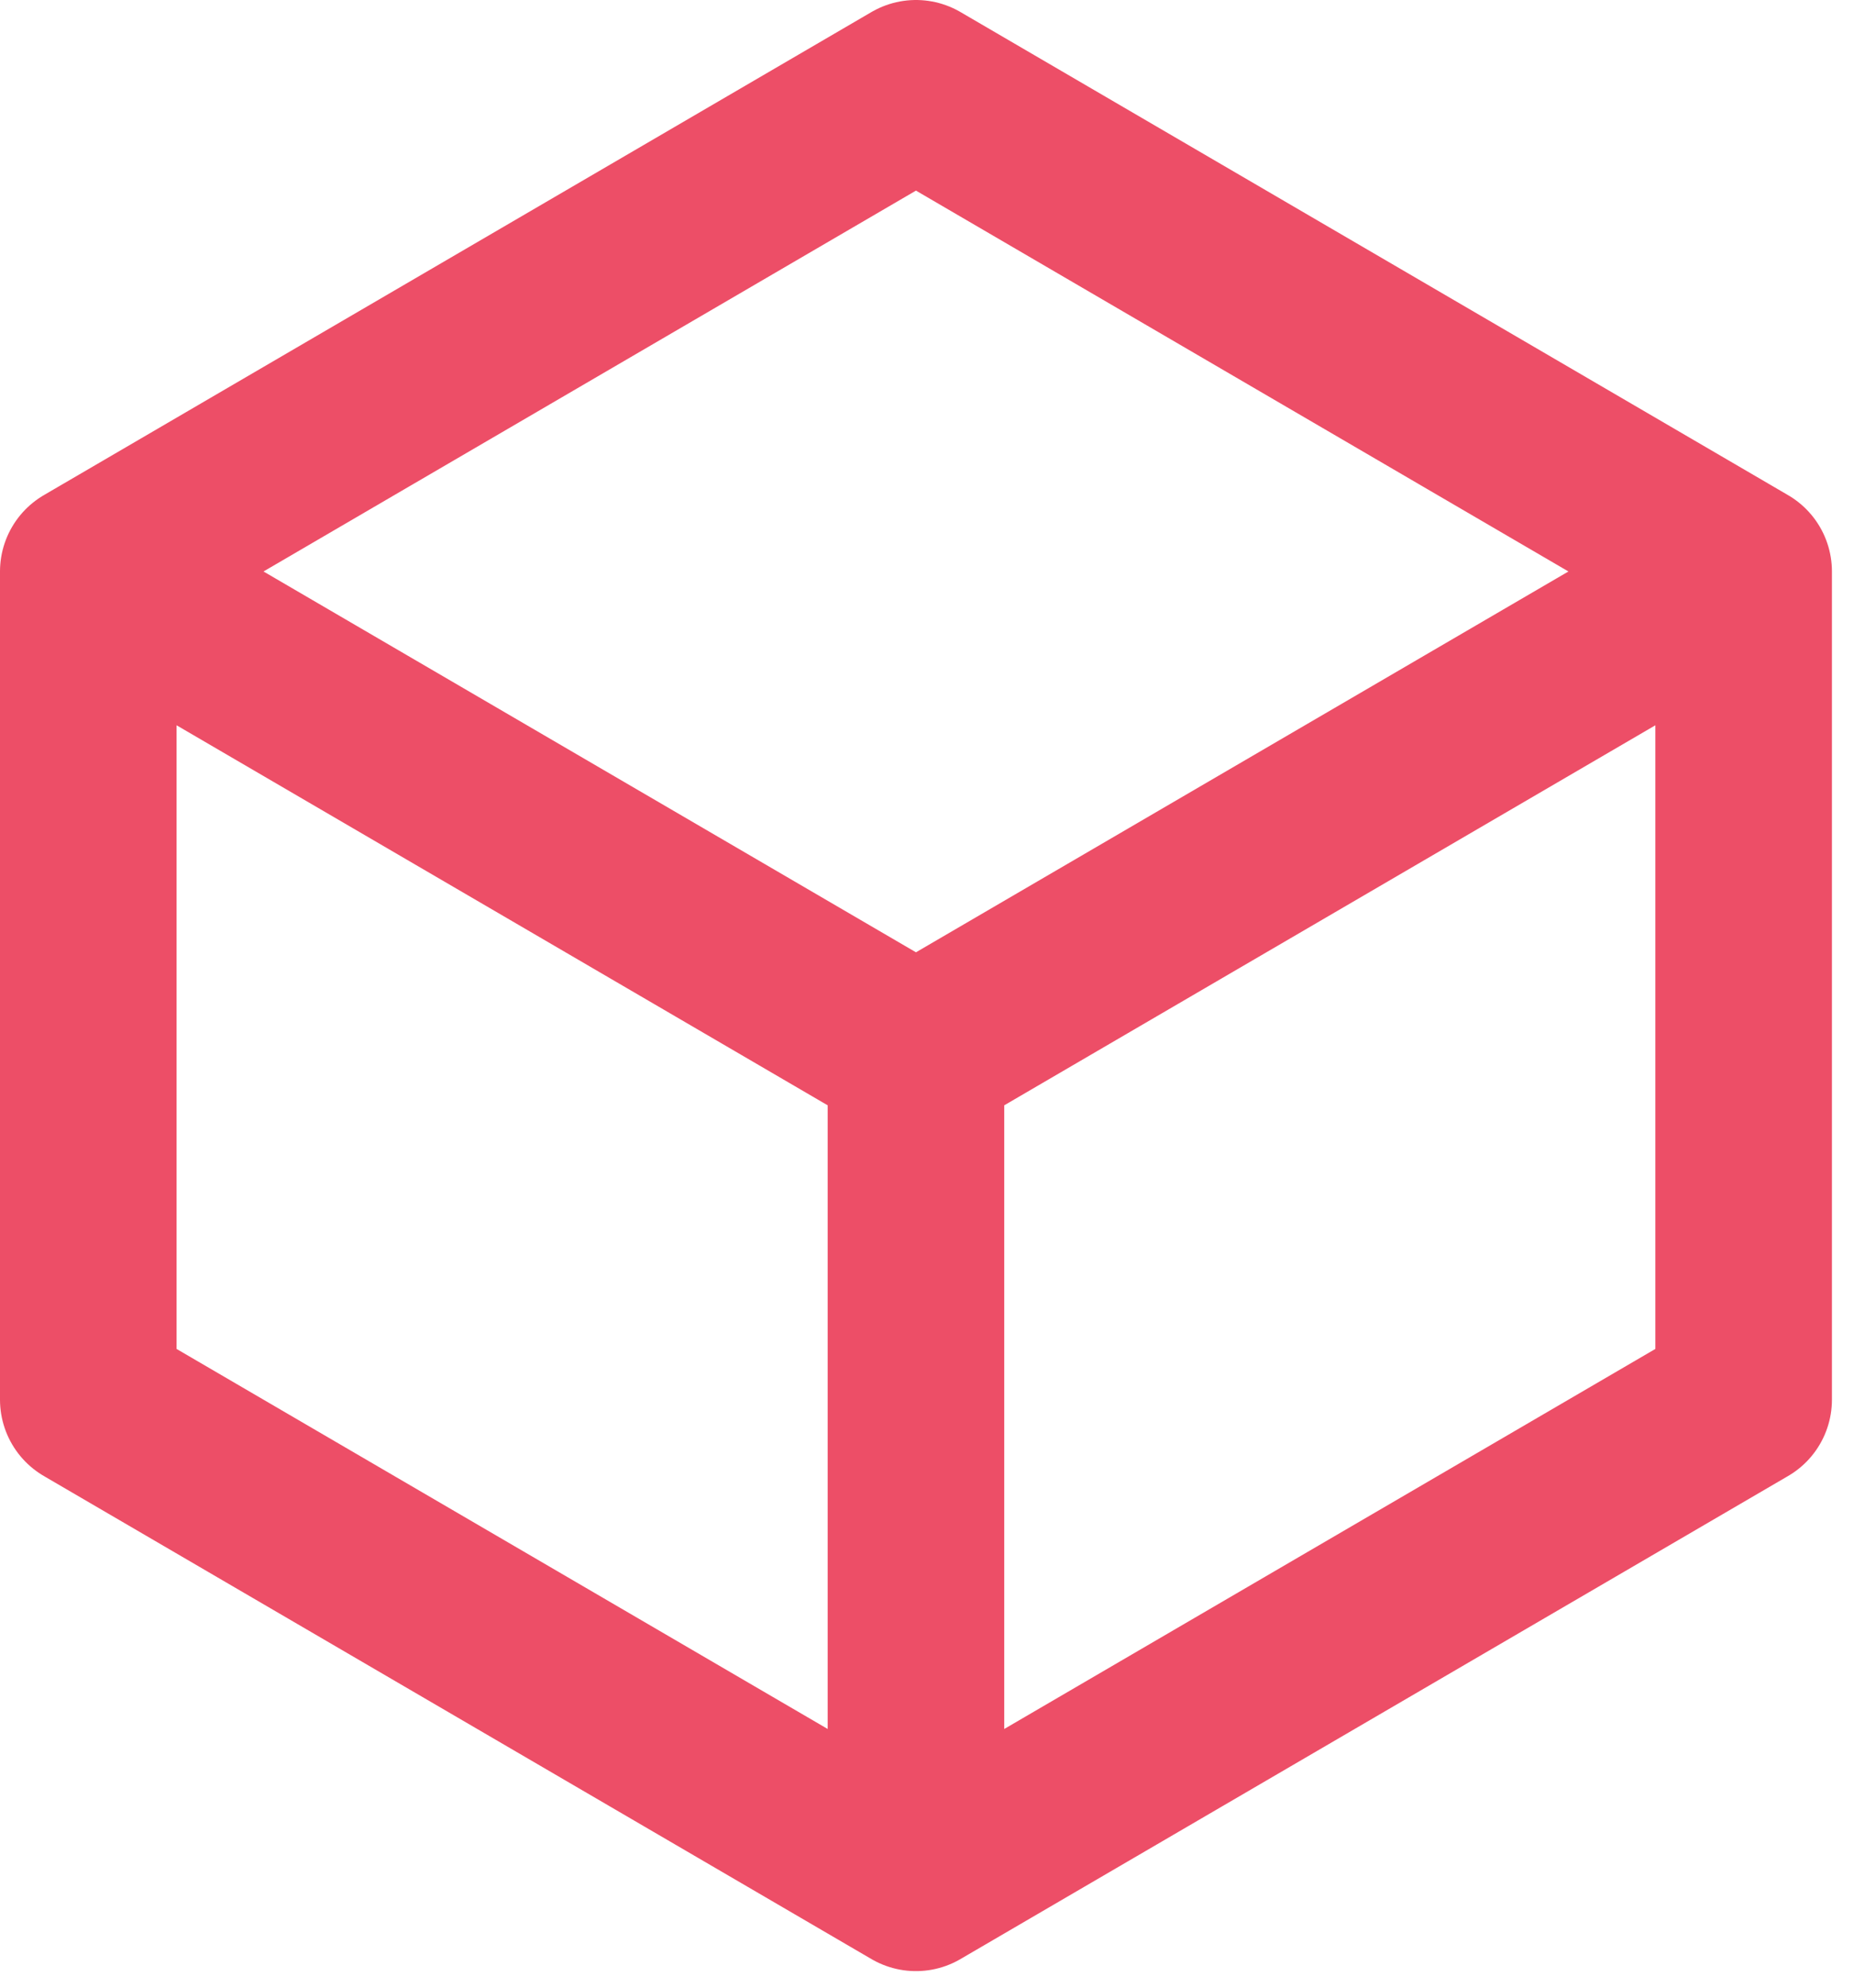
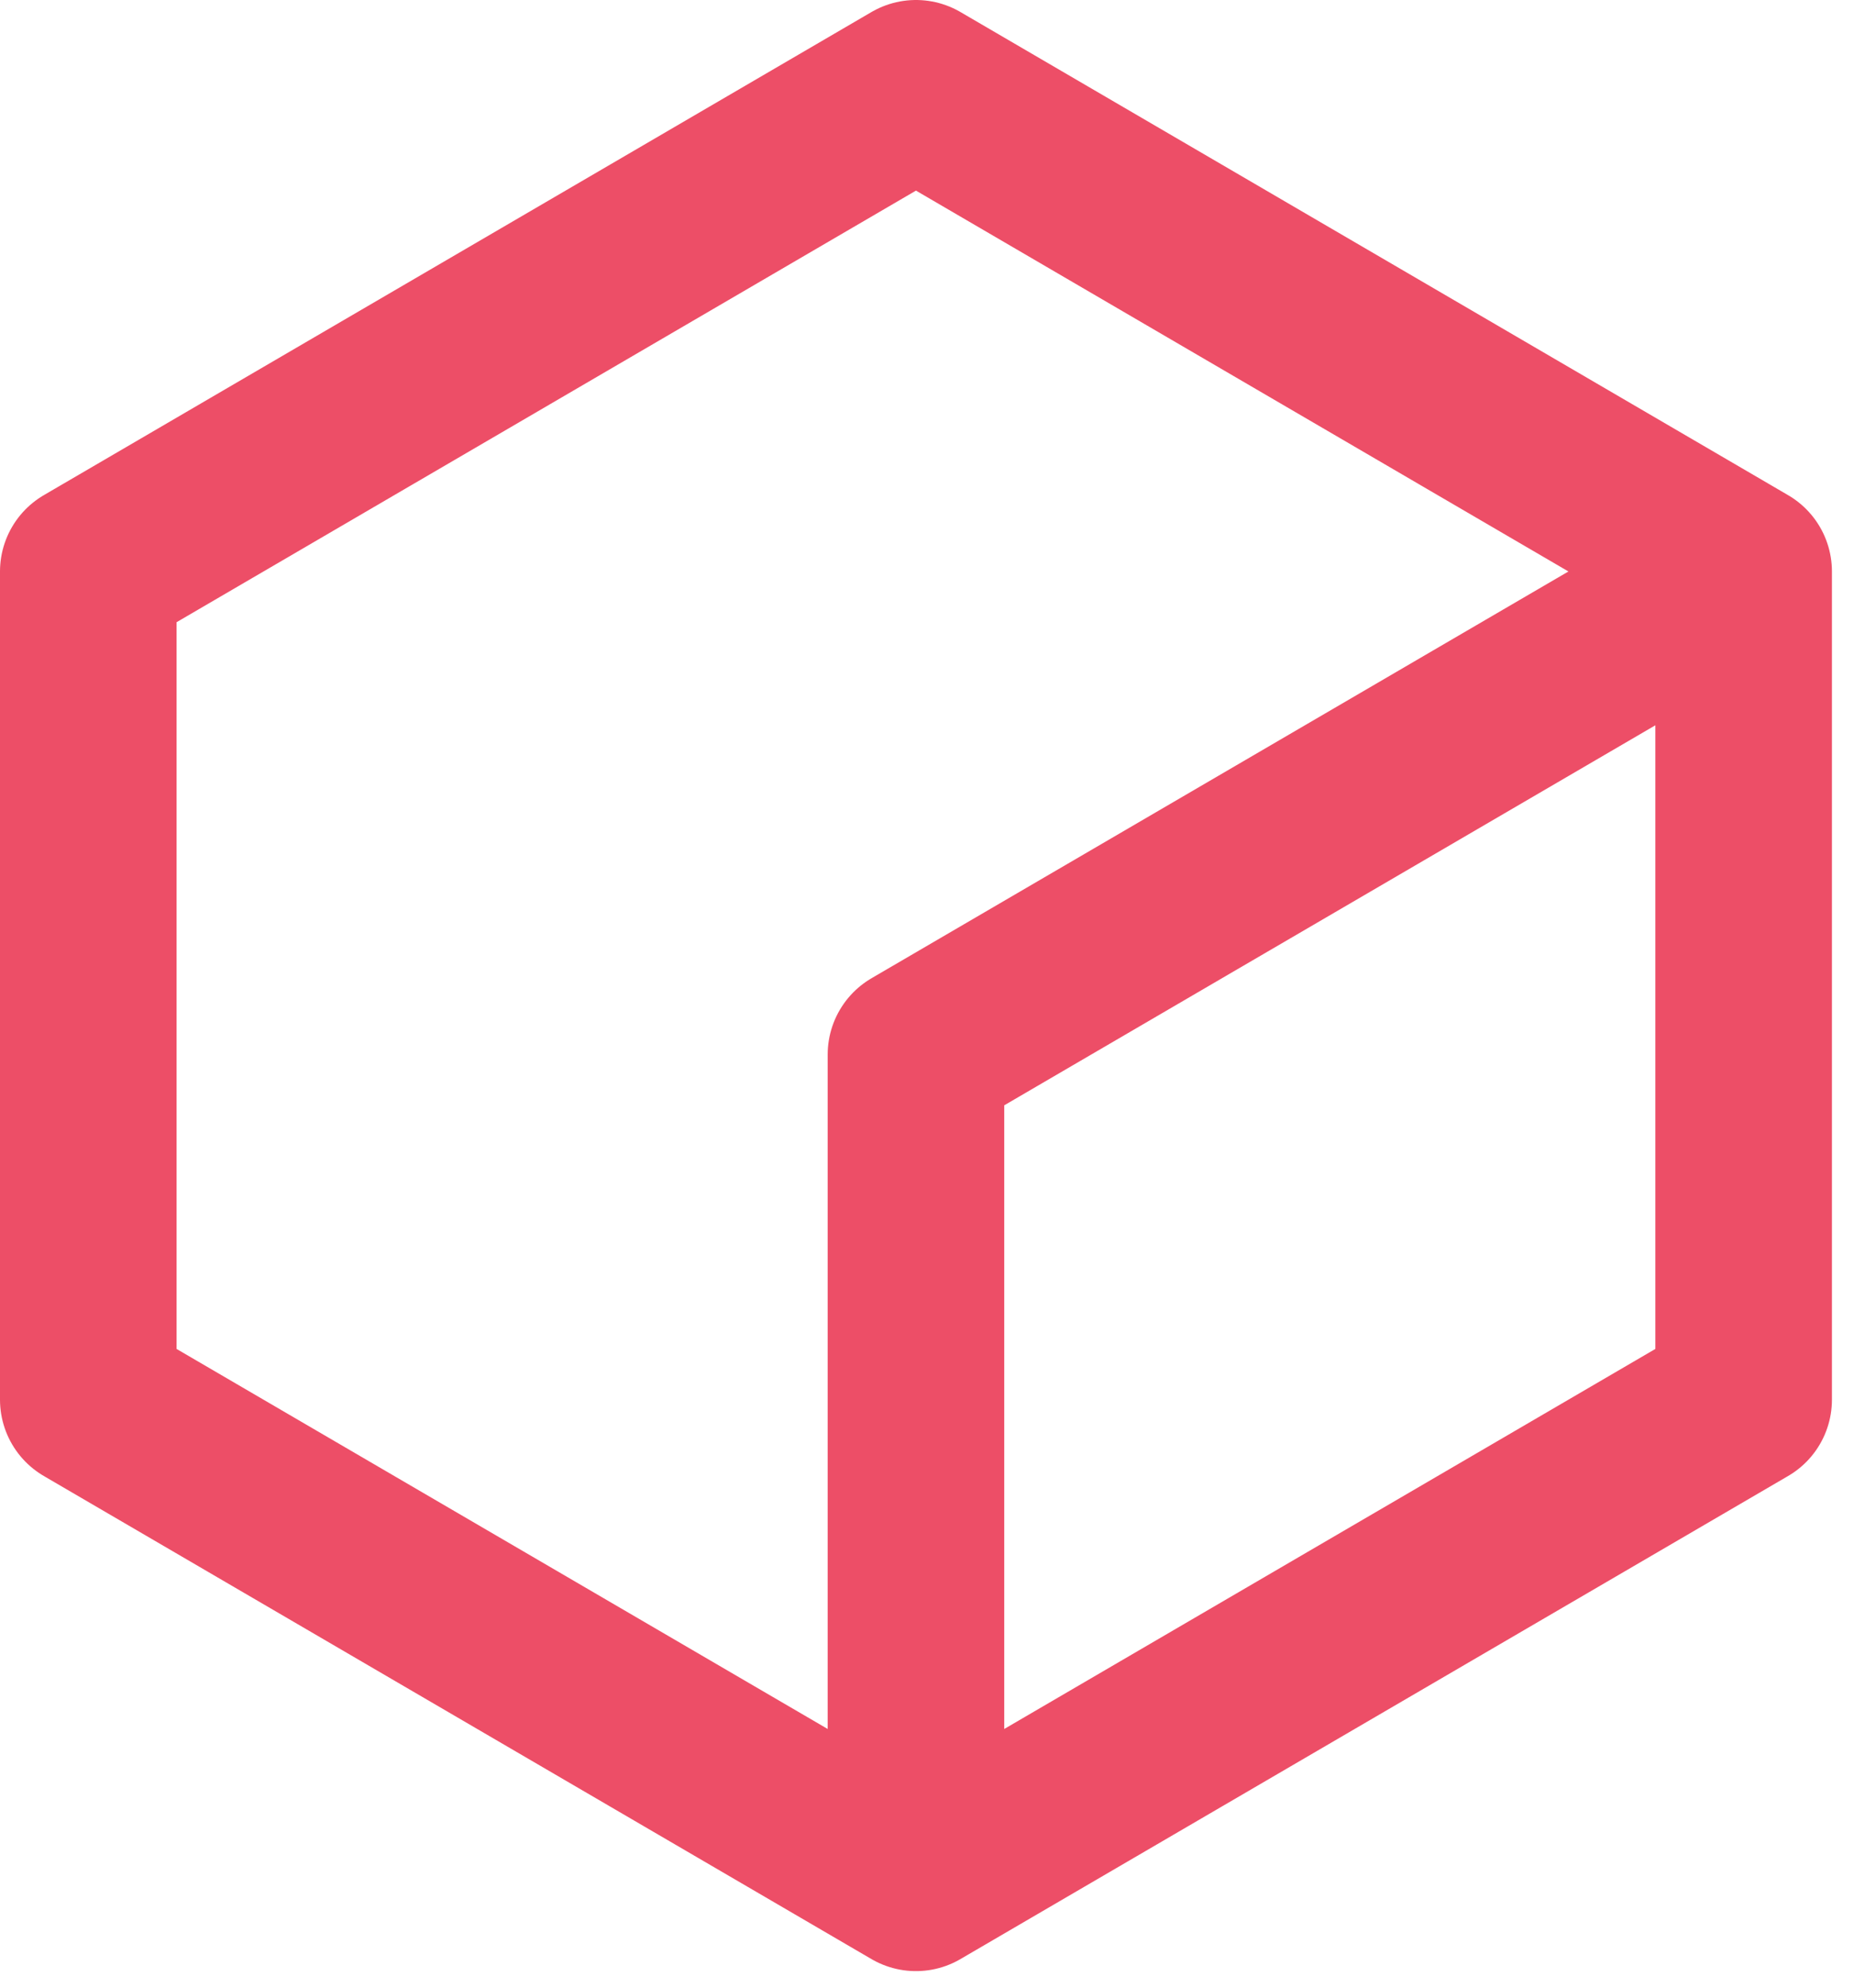
<svg xmlns="http://www.w3.org/2000/svg" width="42" height="45" viewBox="0 0 42 45" fill="none">
-   <path d="M39.5 12.938L20.75 2L2 12.938M39.5 12.938L20.75 23.875M39.5 12.938V31.688L20.75 42.625M2 12.938L20.75 23.875M2 12.938V31.688L20.75 42.625M20.75 23.875V42.625" stroke="#ED4E67" stroke-width="4" stroke-linecap="round" stroke-linejoin="round" />
+   <path d="M39.5 12.938L20.75 2L2 12.938M39.5 12.938L20.75 23.875M39.5 12.938V31.688L20.75 42.625L20.75 23.875M2 12.938V31.688L20.75 42.625M20.75 23.875V42.625" stroke="#ED4E67" stroke-width="4" stroke-linecap="round" stroke-linejoin="round" />
</svg>